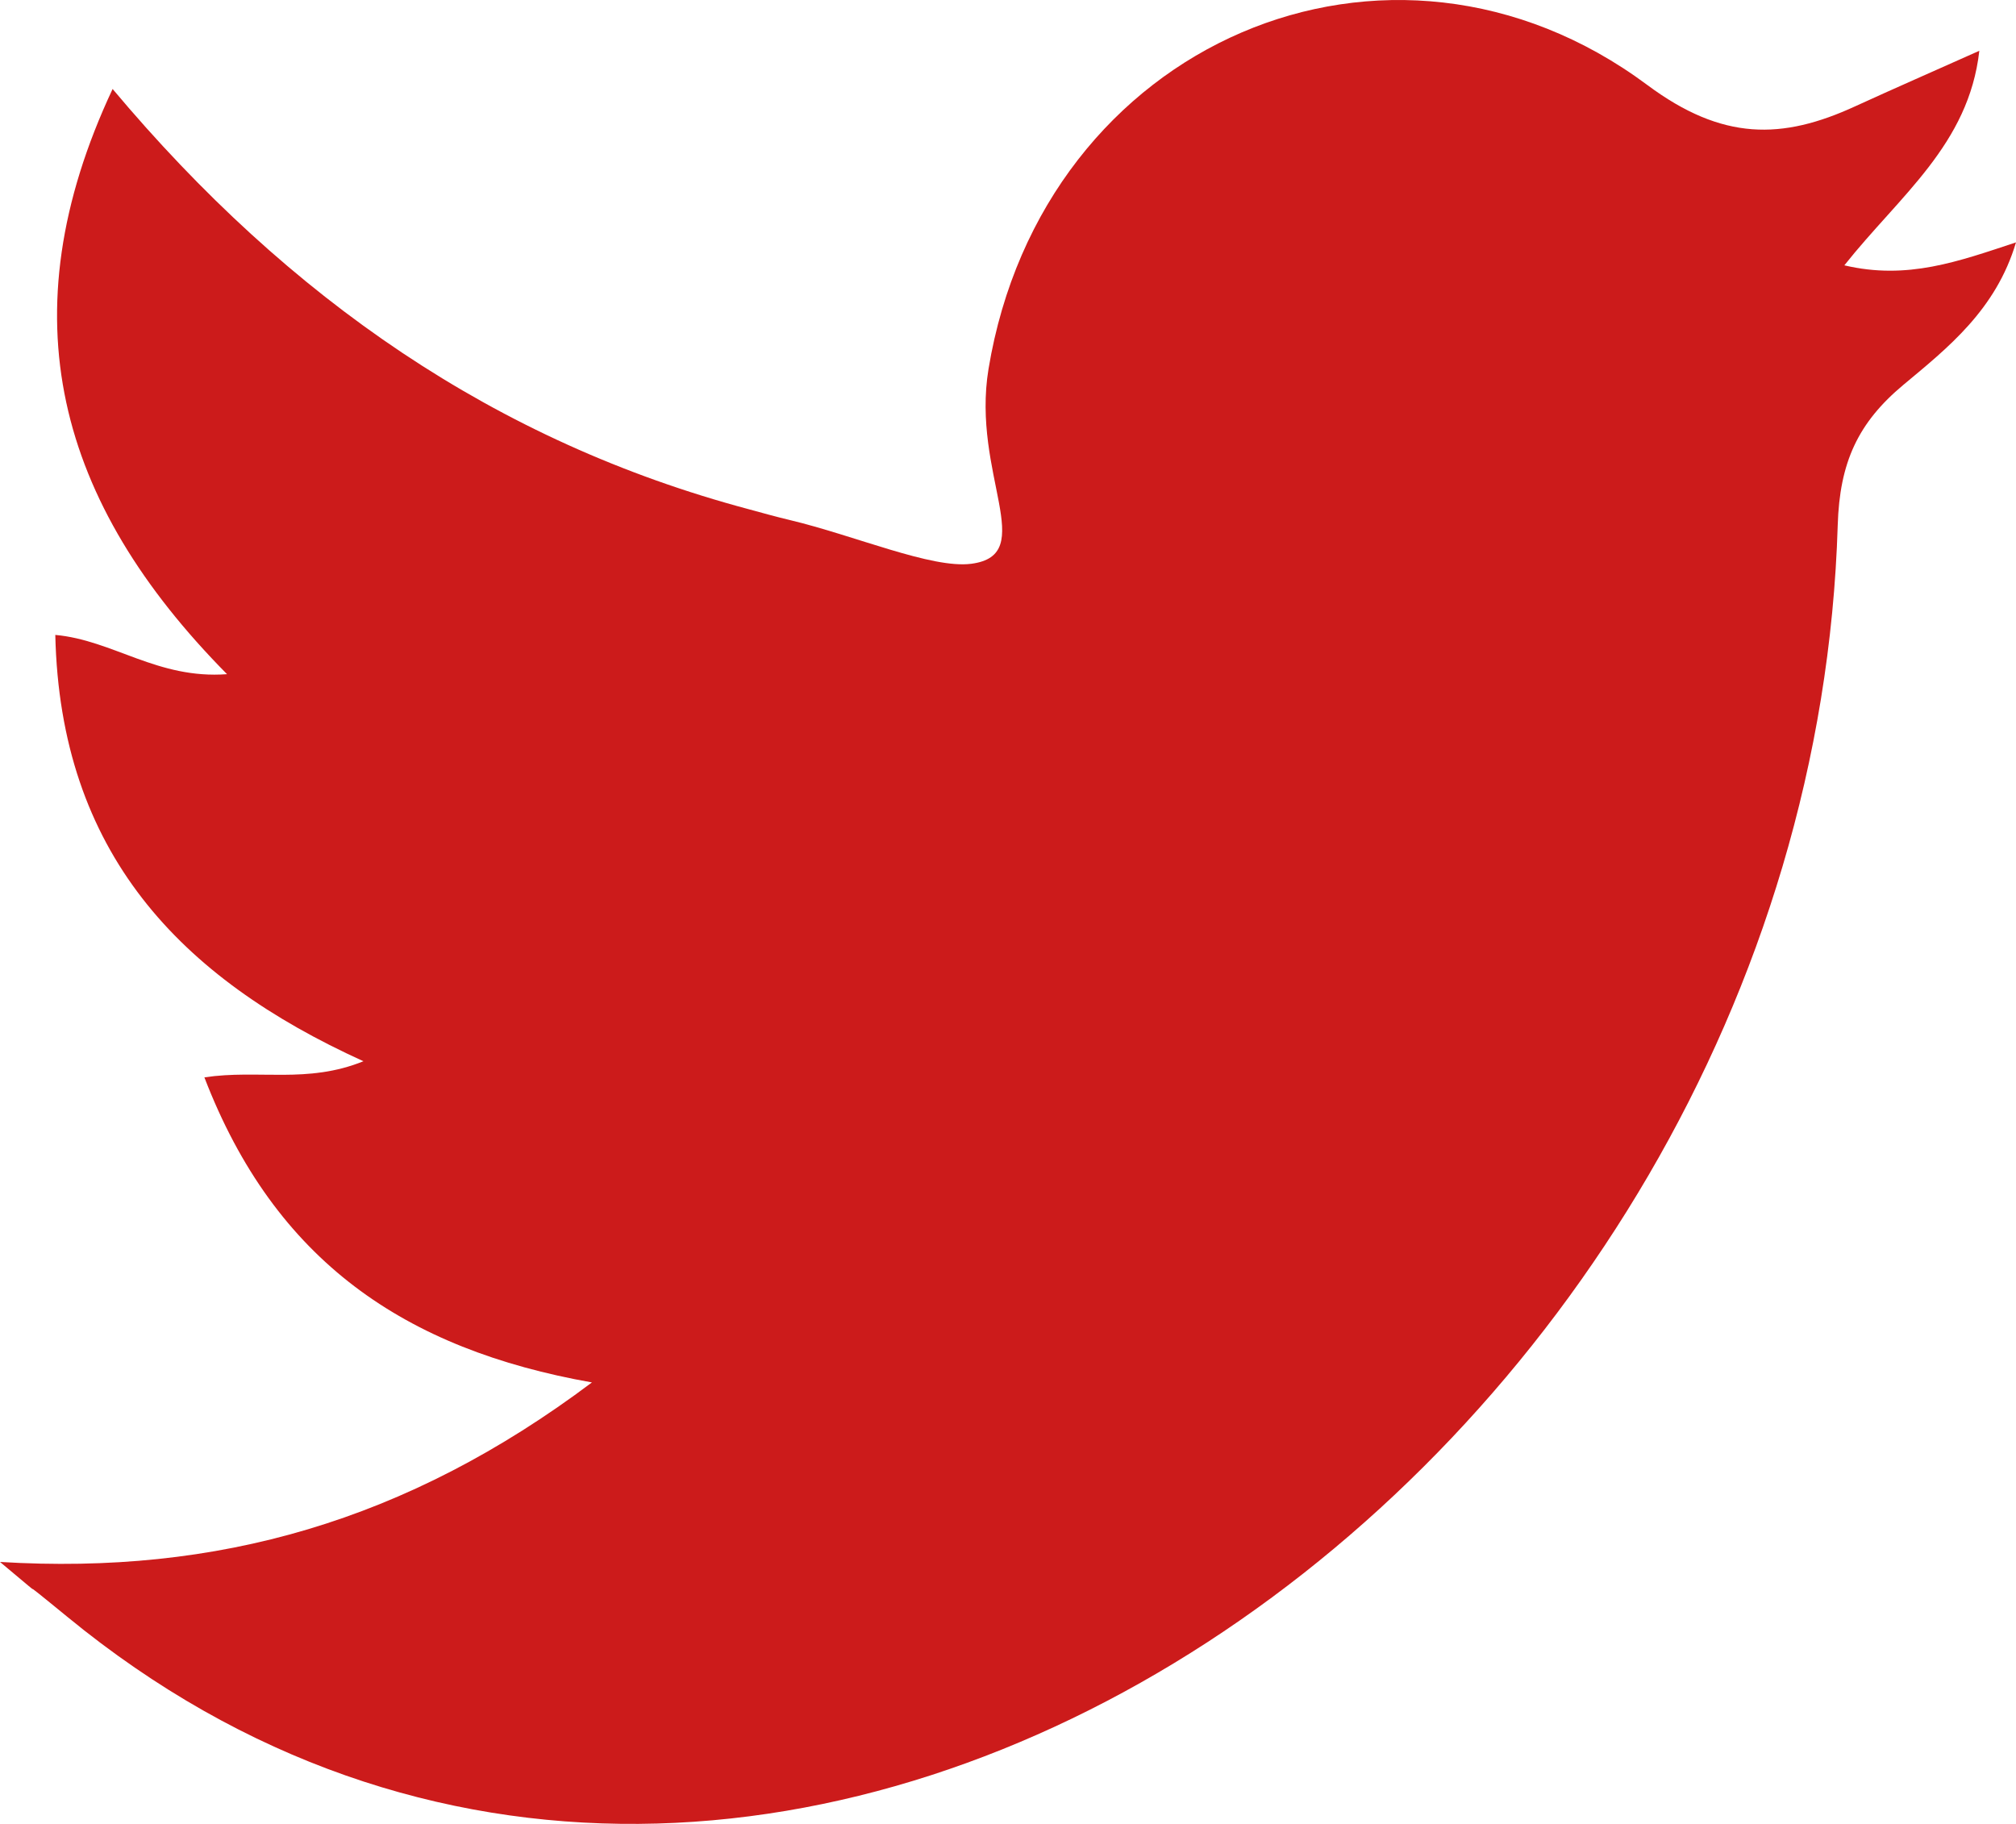
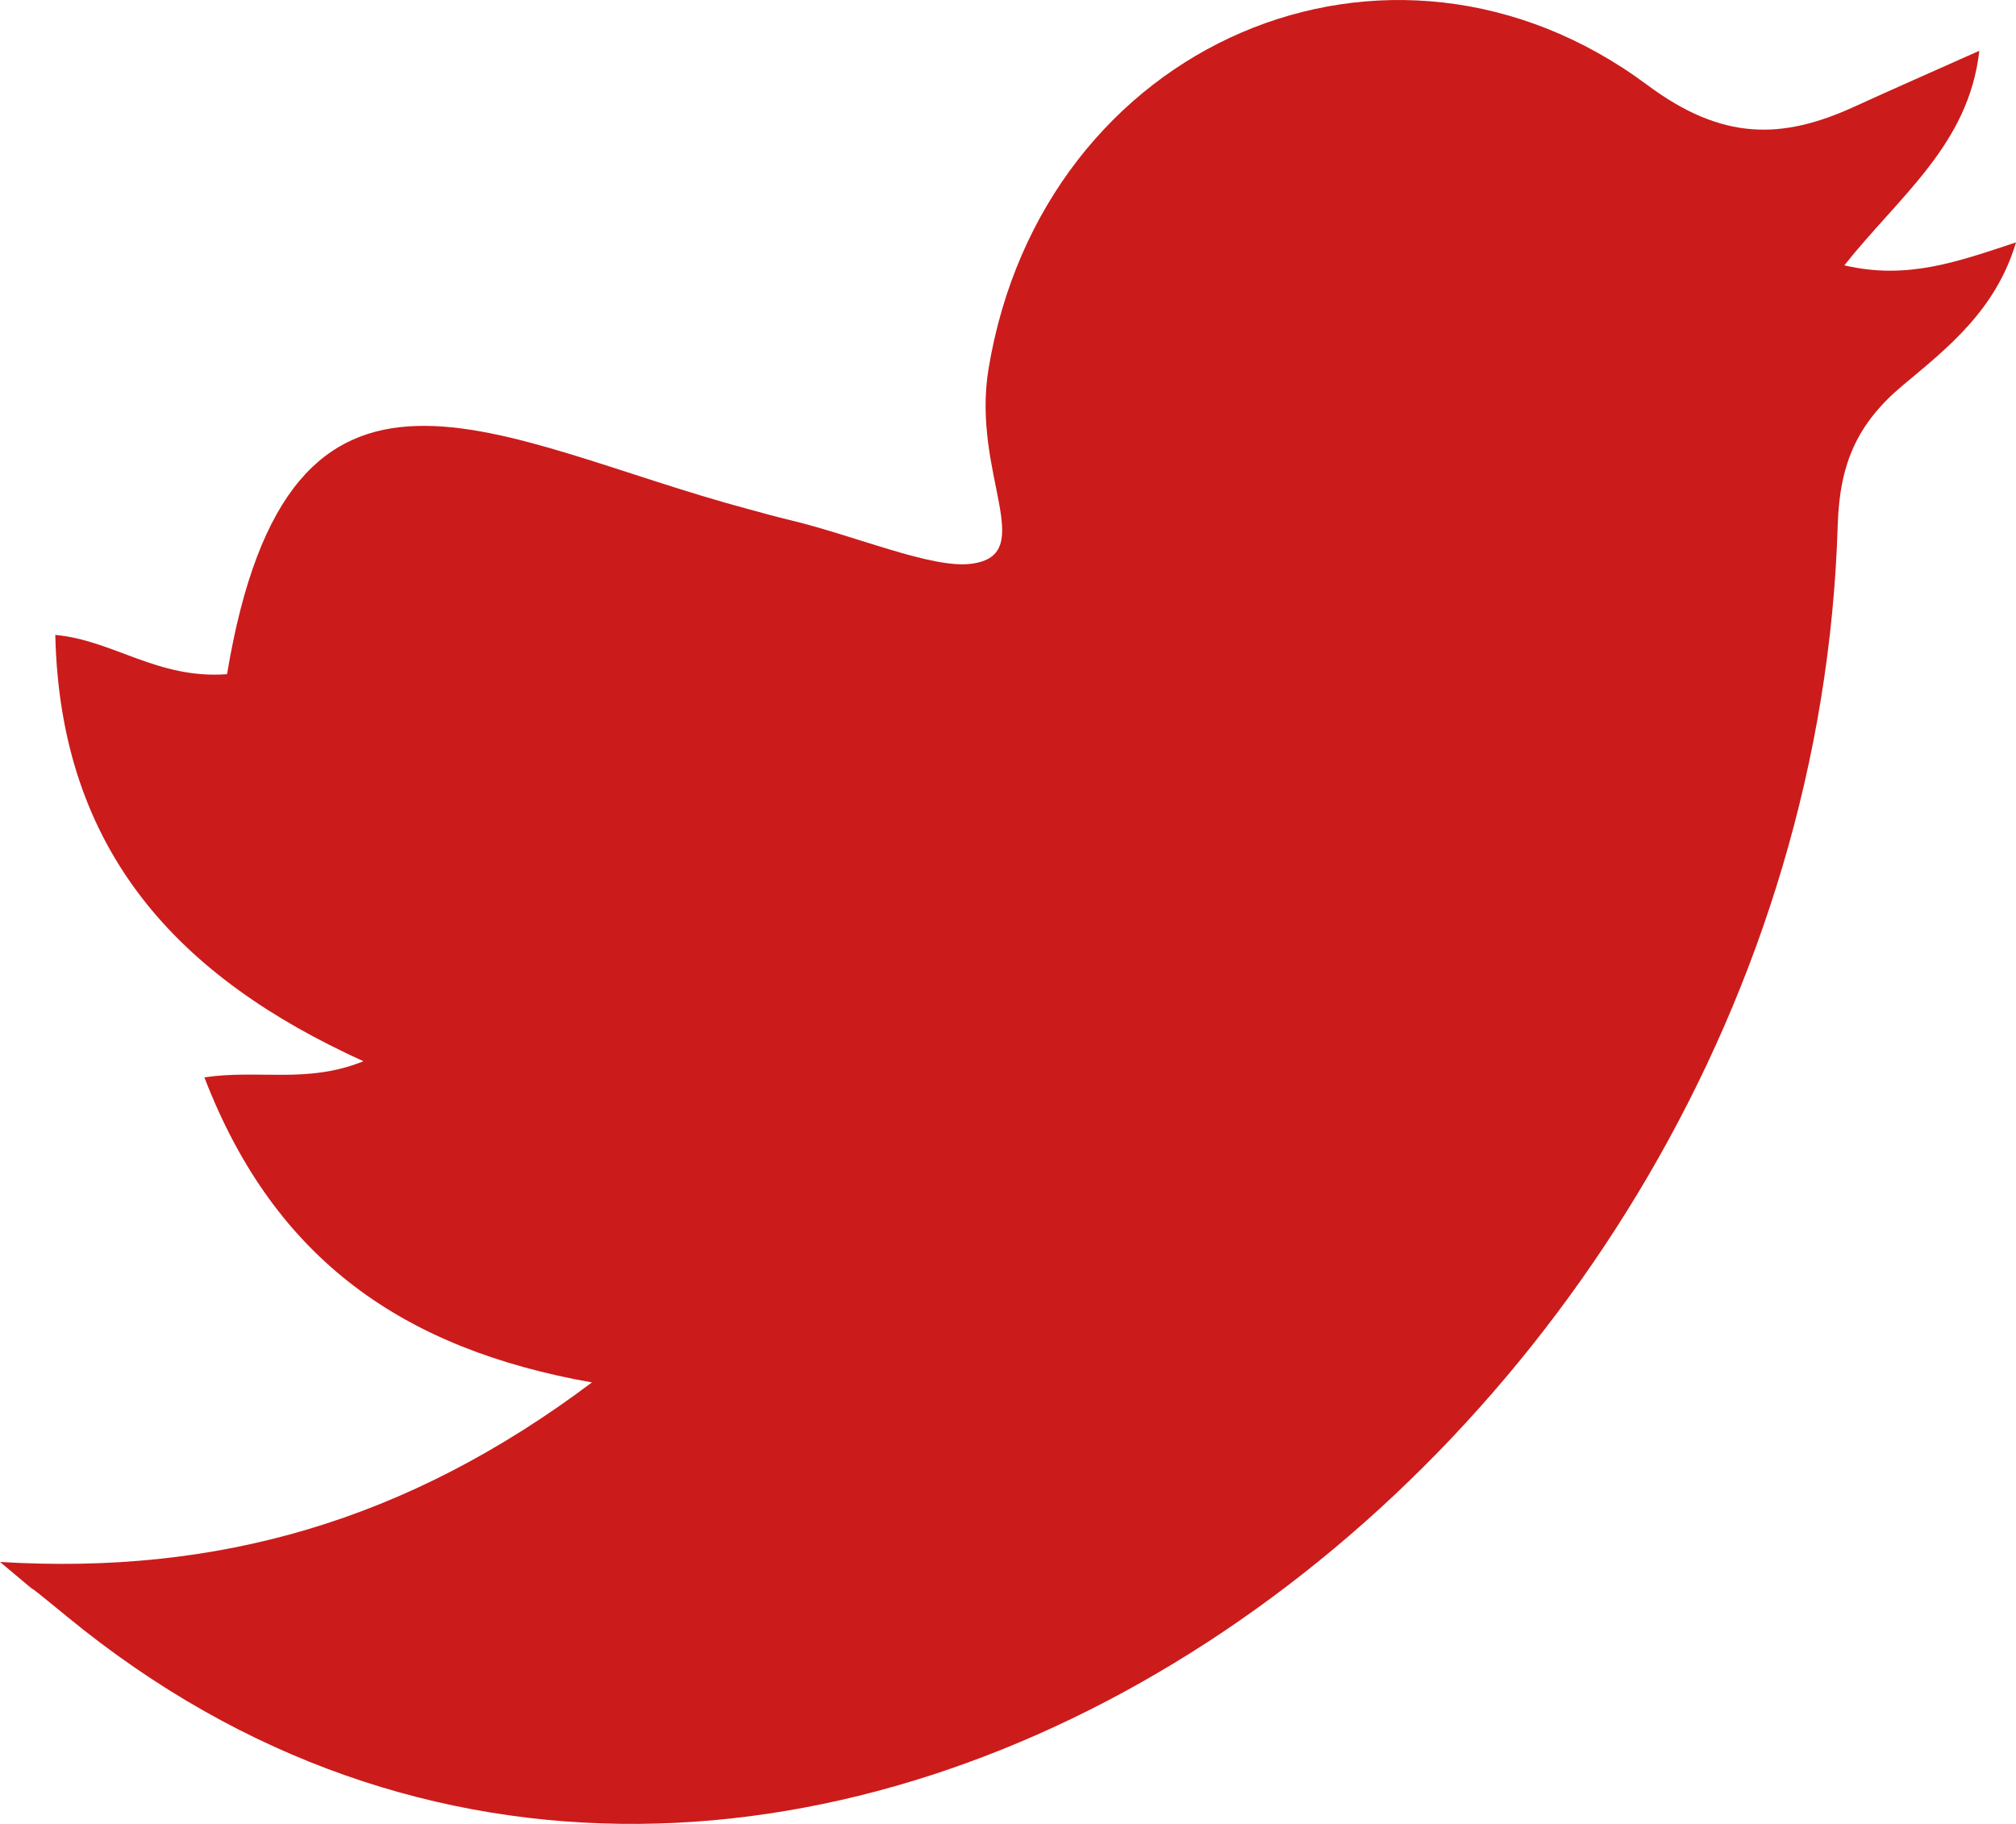
<svg xmlns="http://www.w3.org/2000/svg" width="21" height="19" viewBox="0 0 21 19" fill="none">
-   <path d="M0 16.271C2.261 16.408 4.234 15.851 6.166 14.401C4.219 14.056 2.865 13.138 2.129 11.223C2.694 11.138 3.198 11.293 3.786 11.055C1.868 10.185 0.627 8.876 0.576 6.614C1.18 6.669 1.64 7.077 2.365 7.023C0.598 5.235 0.063 3.293 1.173 0.927C3.014 3.121 5.171 4.603 7.797 5.304C7.94 5.343 8.083 5.383 8.226 5.417C8.906 5.579 9.705 5.926 10.117 5.873C10.826 5.781 10.117 4.939 10.297 3.844C10.859 0.436 14.478 -1.11 17.159 0.885C17.942 1.468 18.564 1.458 19.328 1.106C19.732 0.921 20.14 0.743 20.618 0.529C20.508 1.507 19.789 2.036 19.212 2.764C19.87 2.919 20.4 2.723 21 2.525C20.791 3.227 20.29 3.623 19.828 4.008C19.352 4.405 19.163 4.819 19.143 5.469C18.847 15.292 8.072 22.892 0.703 16.844C-0.012 16.258 0.683 16.845 0 16.271Z" fill="#CC1B1B" />
+   <path d="M0 16.271C2.261 16.408 4.234 15.851 6.166 14.401C4.219 14.056 2.865 13.138 2.129 11.223C2.694 11.138 3.198 11.293 3.786 11.055C1.868 10.185 0.627 8.876 0.576 6.614C1.18 6.669 1.64 7.077 2.365 7.023C3.014 3.121 5.171 4.603 7.797 5.304C7.94 5.343 8.083 5.383 8.226 5.417C8.906 5.579 9.705 5.926 10.117 5.873C10.826 5.781 10.117 4.939 10.297 3.844C10.859 0.436 14.478 -1.11 17.159 0.885C17.942 1.468 18.564 1.458 19.328 1.106C19.732 0.921 20.14 0.743 20.618 0.529C20.508 1.507 19.789 2.036 19.212 2.764C19.87 2.919 20.4 2.723 21 2.525C20.791 3.227 20.29 3.623 19.828 4.008C19.352 4.405 19.163 4.819 19.143 5.469C18.847 15.292 8.072 22.892 0.703 16.844C-0.012 16.258 0.683 16.845 0 16.271Z" fill="#CC1B1B" />
</svg>